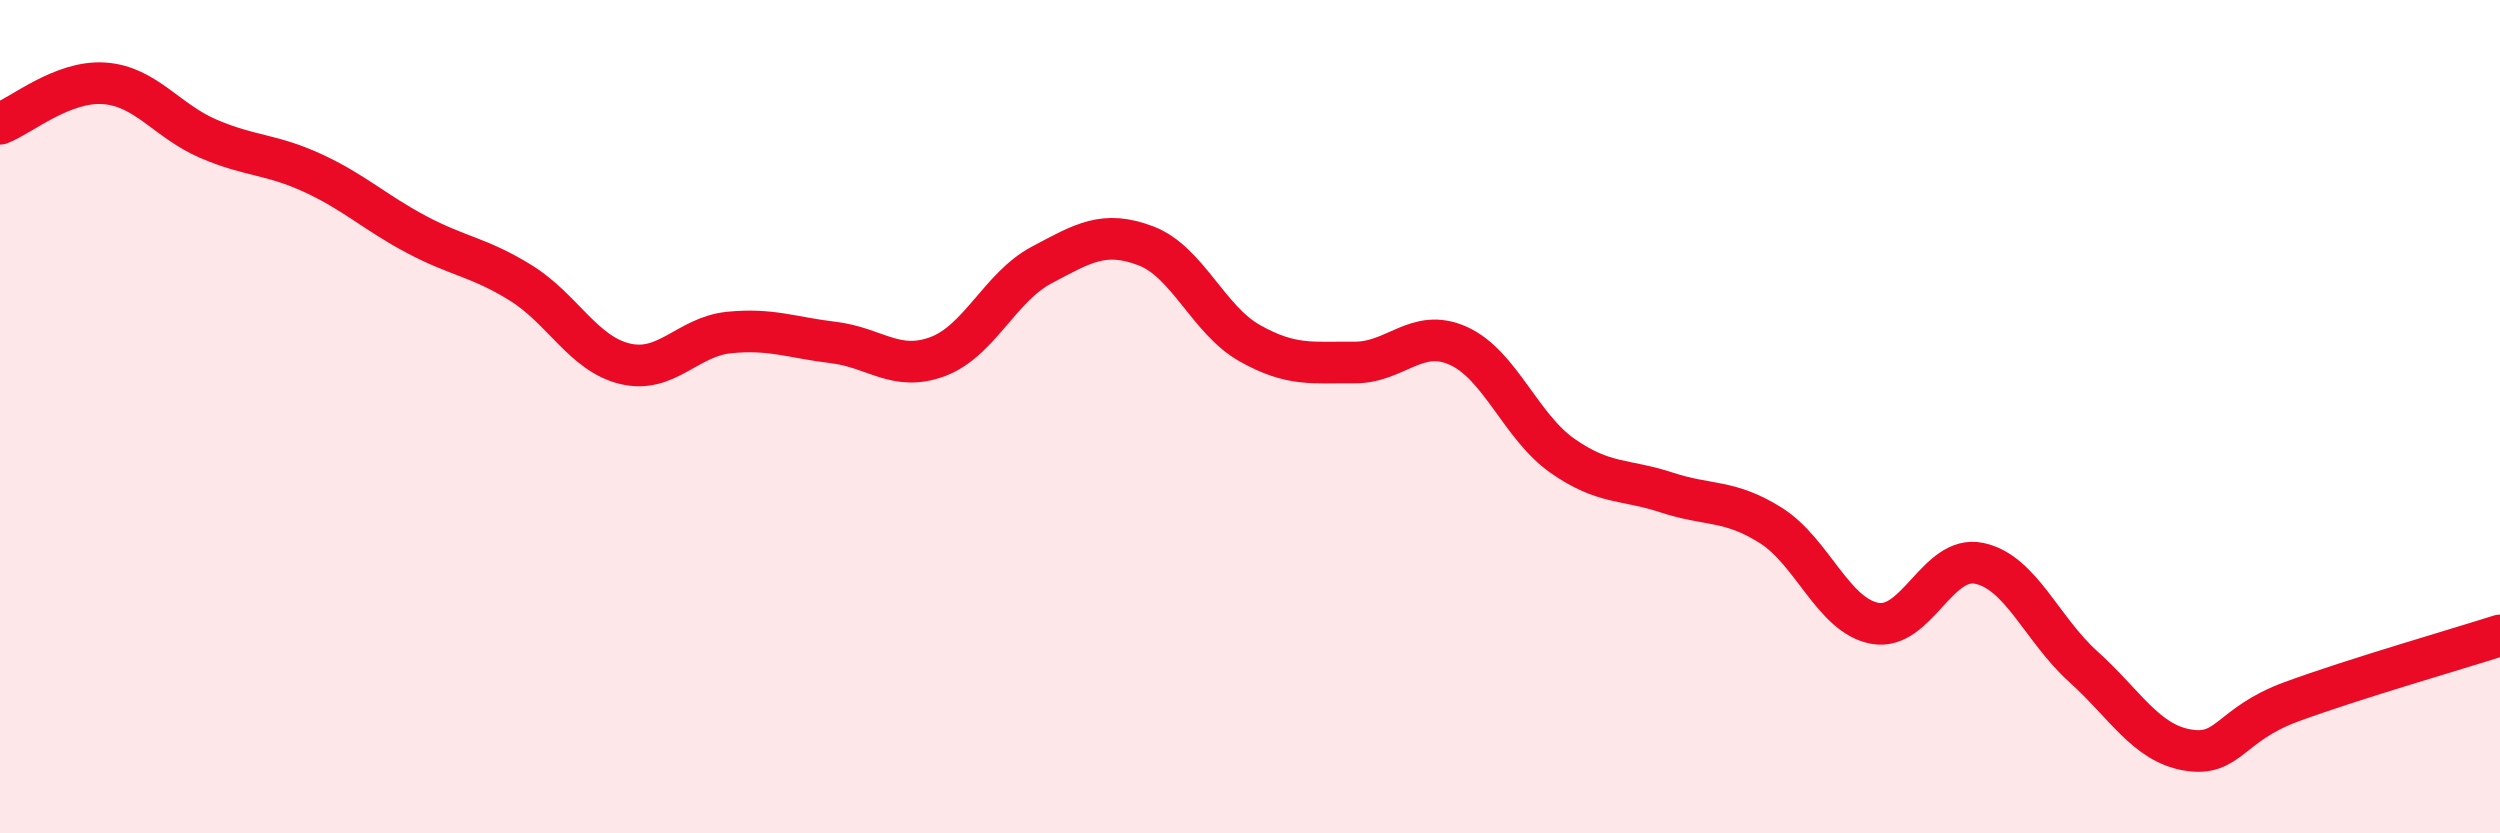
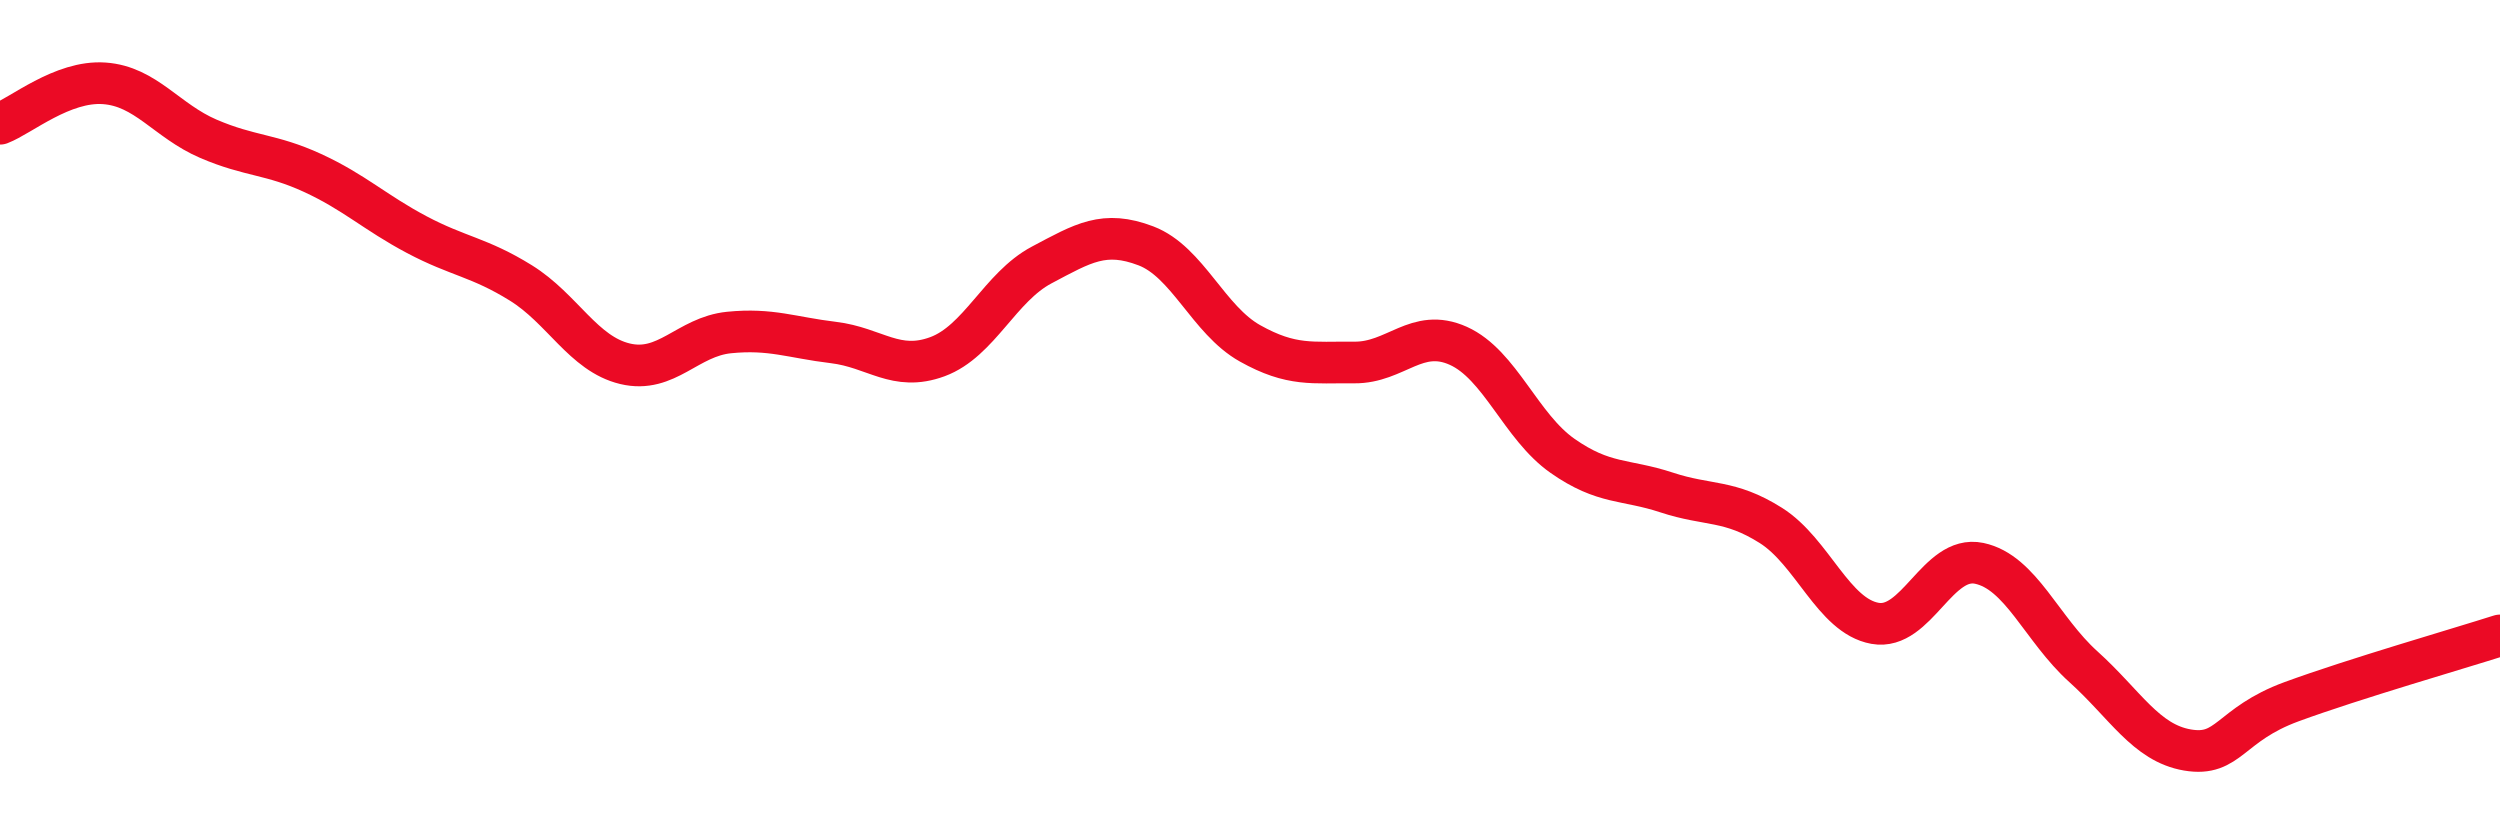
<svg xmlns="http://www.w3.org/2000/svg" width="60" height="20" viewBox="0 0 60 20">
-   <path d="M 0,2.97 C 0.5,2.78 1.5,1.93 2.5,2 C 3.5,2.07 4,2.9 5,3.33 C 6,3.76 6.5,3.69 7.5,4.15 C 8.5,4.61 9,5.1 10,5.63 C 11,6.16 11.5,6.17 12.5,6.79 C 13.5,7.41 14,8.49 15,8.73 C 16,8.97 16.5,8.08 17.5,7.98 C 18.5,7.88 19,8.1 20,8.22 C 21,8.34 21.5,8.93 22.5,8.56 C 23.5,8.19 24,6.89 25,6.36 C 26,5.83 26.5,5.52 27.5,5.9 C 28.5,6.28 29,7.68 30,8.24 C 31,8.8 31.5,8.69 32.5,8.7 C 33.5,8.71 34,7.85 35,8.3 C 36,8.75 36.5,10.24 37.5,10.94 C 38.5,11.64 39,11.49 40,11.82 C 41,12.15 41.5,11.98 42.5,12.61 C 43.5,13.24 44,14.78 45,14.96 C 46,15.14 46.5,13.31 47.5,13.52 C 48.5,13.73 49,15.1 50,16 C 51,16.9 51.5,17.83 52.5,18 C 53.5,18.17 53.5,17.39 55,16.84 C 56.5,16.29 59,15.57 60,15.25L60 20L0 20Z" fill="#EB0A25" opacity="0.1" stroke-linecap="round" stroke-linejoin="round" />
  <path d="M 0,2.97 C 0.5,2.78 1.5,1.93 2.5,2 C 3.5,2.07 4,2.9 5,3.33 C 6,3.76 6.5,3.69 7.5,4.15 C 8.5,4.61 9,5.1 10,5.63 C 11,6.16 11.5,6.17 12.5,6.79 C 13.5,7.41 14,8.49 15,8.73 C 16,8.97 16.5,8.08 17.5,7.98 C 18.5,7.88 19,8.1 20,8.22 C 21,8.34 21.5,8.93 22.5,8.56 C 23.5,8.19 24,6.89 25,6.36 C 26,5.83 26.5,5.52 27.5,5.9 C 28.5,6.28 29,7.68 30,8.24 C 31,8.8 31.5,8.69 32.5,8.7 C 33.5,8.71 34,7.85 35,8.3 C 36,8.75 36.5,10.24 37.5,10.94 C 38.5,11.64 39,11.49 40,11.82 C 41,12.15 41.5,11.98 42.5,12.61 C 43.5,13.24 44,14.78 45,14.96 C 46,15.14 46.5,13.31 47.5,13.52 C 48.5,13.73 49,15.1 50,16 C 51,16.9 51.5,17.83 52.5,18 C 53.5,18.17 53.5,17.39 55,16.84 C 56.5,16.29 59,15.57 60,15.25" stroke="#EB0A25" stroke-width="1" fill="none" stroke-linecap="round" stroke-linejoin="round" />
</svg>